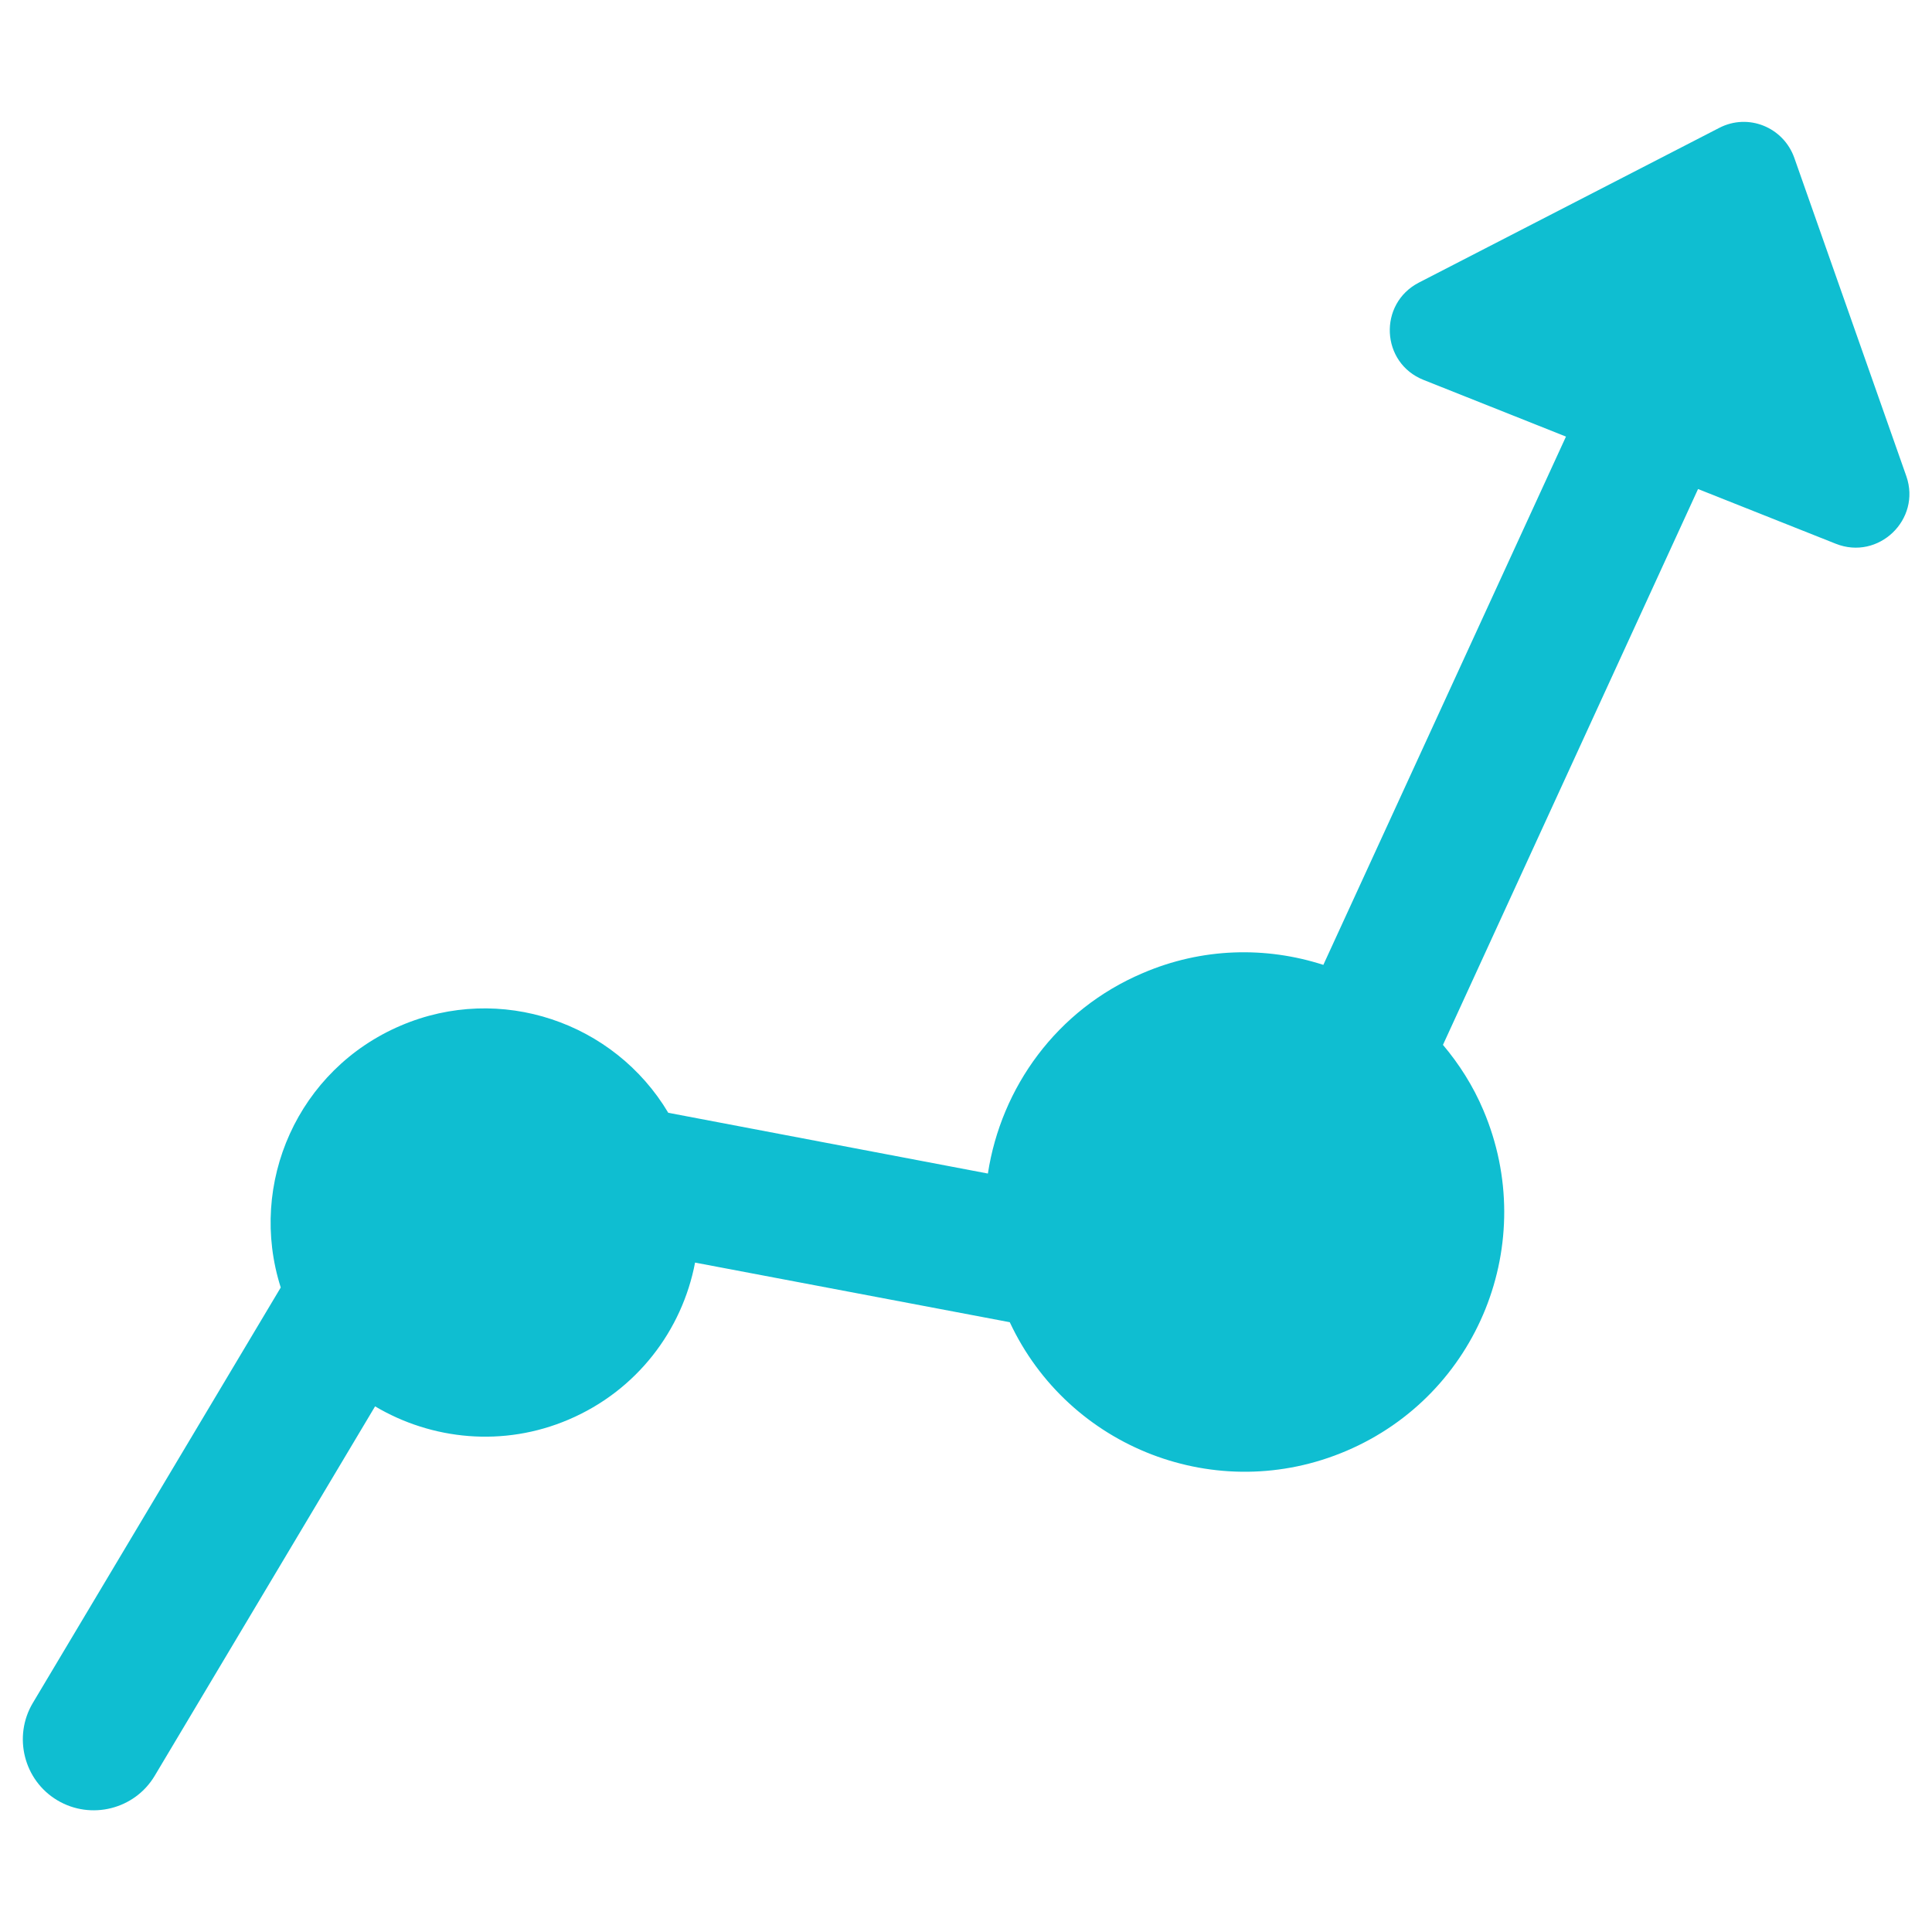
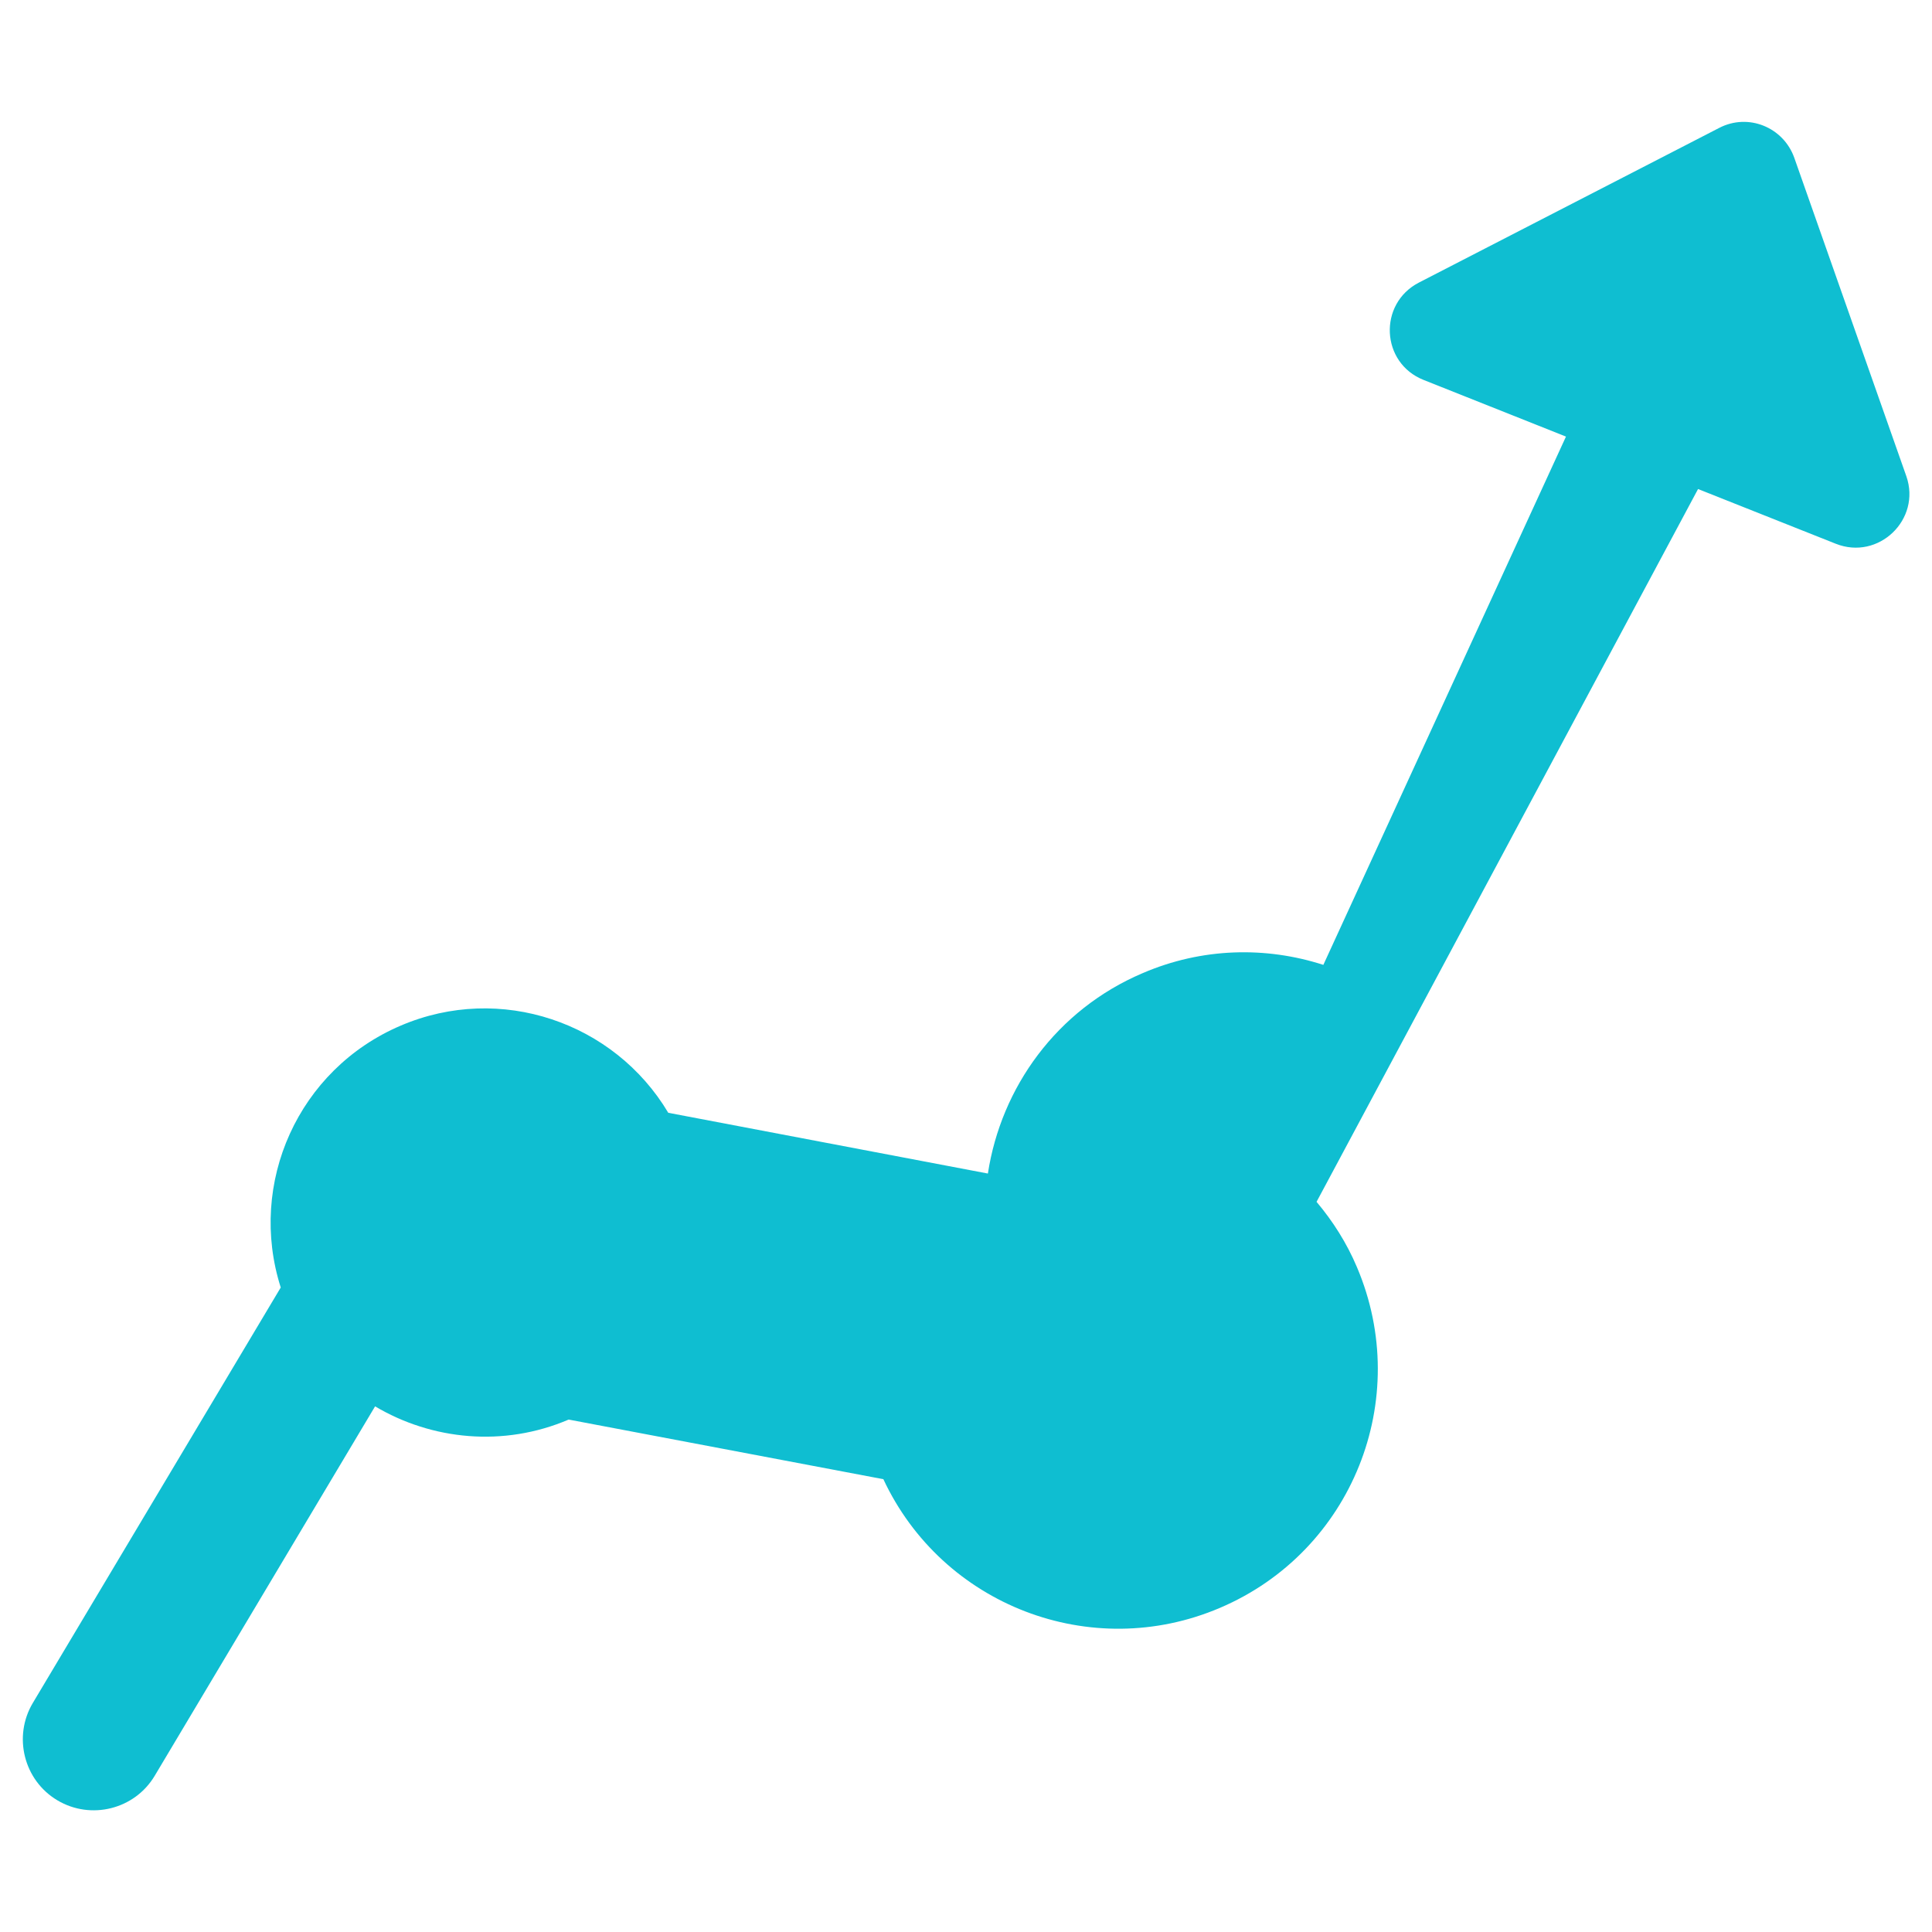
<svg xmlns="http://www.w3.org/2000/svg" version="1.1" id="Layer_1" x="0px" y="0px" viewBox="0 0 512 512" style="enable-background:new 0 0 512 512;" xml:space="preserve">
  <style type="text/css">
	.st0{fill:#0FBED1;}
</style>
-   <path class="st0" d="M505.2,126.2l-29.7-84.4c-2.9-8.1-12.2-11.9-19.9-7.9l-79.6,41c-10.8,5.6-10.1,21.3,1.3,25.8l37.7,15l-64.3,140  c-15.2-4.9-32.1-4.6-47.9,2.2c-22.8,9.7-37.5,30.3-41,53.1l-84.7-16.1c-14.3-24-44.5-34.4-70.9-23.1c-27.2,11.6-40.6,41.8-31.8,69.4  L8.7,451.3c-5.3,8.9-2.4,20.5,6.5,25.8c8.9,5.3,20.5,2.4,25.8-6.5l58.4-97.9c15,8.9,34,10.9,51.3,3.5c18.1-7.7,30.1-23.7,33.5-41.6  l83.4,15.8c15.6,33.4,55,48.7,89.2,34.1c35-14.9,51.2-55.3,36.3-90.3c-2.7-6.4-6.4-12.2-10.7-17.3L450,129.6l36.5,14.5  C497.8,148.6,509.2,137.7,505.2,126.2z" />
+   <path class="st0" d="M505.2,126.2l-29.7-84.4c-2.9-8.1-12.2-11.9-19.9-7.9l-79.6,41c-10.8,5.6-10.1,21.3,1.3,25.8l37.7,15l-64.3,140  c-15.2-4.9-32.1-4.6-47.9,2.2c-22.8,9.7-37.5,30.3-41,53.1l-84.7-16.1c-14.3-24-44.5-34.4-70.9-23.1c-27.2,11.6-40.6,41.8-31.8,69.4  L8.7,451.3c-5.3,8.9-2.4,20.5,6.5,25.8c8.9,5.3,20.5,2.4,25.8-6.5l58.4-97.9c15,8.9,34,10.9,51.3,3.5l83.4,15.8c15.6,33.4,55,48.7,89.2,34.1c35-14.9,51.2-55.3,36.3-90.3c-2.7-6.4-6.4-12.2-10.7-17.3L450,129.6l36.5,14.5  C497.8,148.6,509.2,137.7,505.2,126.2z" />
</svg>